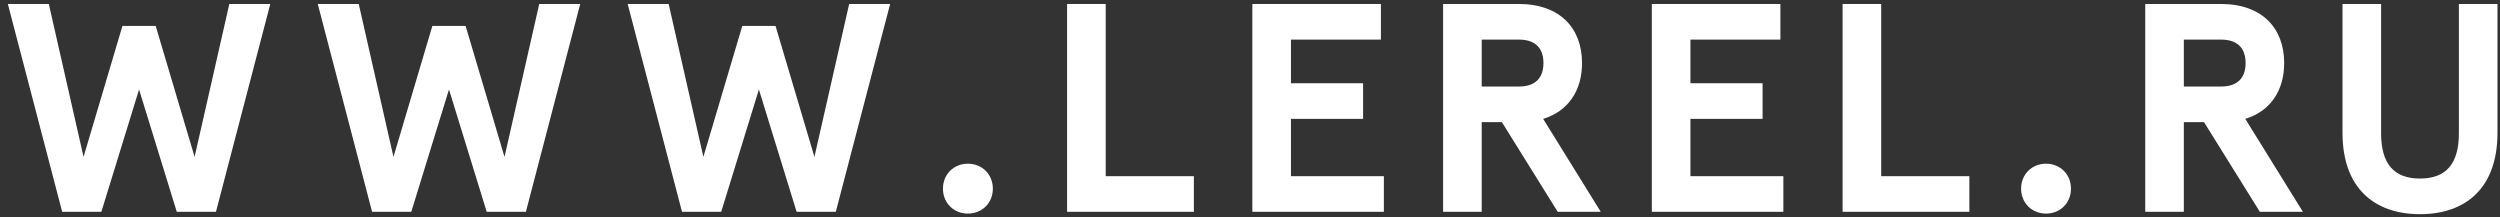
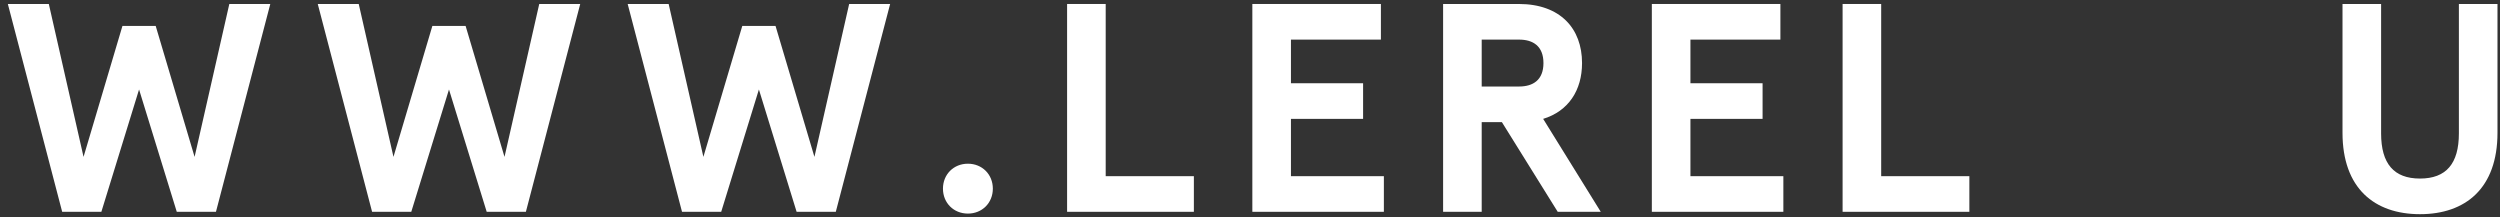
<svg xmlns="http://www.w3.org/2000/svg" width="299" height="26" viewBox="0 0 299 26" fill="none">
  <rect x="0" y="0" width="299" height="26" fill="#333333" stroke="none" />
  <path d="M27.427 0.476L23.273 18.763L18.621 3.103H14.644L9.992 18.763L5.838 0.476H0.938L7.436 25.332H12.123L16.632 10.702L21.142 25.332H25.829L32.327 0.476H27.427Z" fill="white" />
  <path d="M64.494 0.476L60.339 18.763L55.687 3.103H51.71L47.059 18.763L42.904 0.476H38.004L44.502 25.332H49.189L53.699 10.702L58.209 25.332H62.896L69.394 0.476H64.494Z" fill="white" />
  <path d="M101.56 0.476L97.406 18.763L92.754 3.103H88.777L84.125 18.763L79.971 0.476H75.07L81.569 25.332H86.256L90.765 10.702L95.275 25.332H99.962L106.46 0.476H101.56Z" fill="white" />
  <path d="M112.778 22.562C112.778 24.267 114.056 25.545 115.761 25.545C117.465 25.545 118.744 24.267 118.744 22.562C118.744 20.858 117.465 19.579 115.761 19.579C114.056 19.579 112.778 20.858 112.778 22.562Z" fill="white" />
  <path d="M127.625 0.476V25.332H142.787V21.071H132.241V0.476H127.625Z" fill="white" />
  <path d="M149.781 0.476V25.332H165.511V21.071H154.397V14.217H163.026V9.956H154.397V4.737H165.156V0.476H149.781Z" fill="white" />
  <path d="M189.213 7.542C189.213 3.423 186.621 0.476 181.65 0.476H172.595V25.332H177.211V14.608H179.626L186.302 25.332H191.45L184.562 14.217C187.58 13.294 189.213 10.809 189.213 7.542ZM181.685 10.347H177.211V4.737H181.685C183.354 4.737 184.597 5.518 184.597 7.542C184.597 9.566 183.354 10.347 181.685 10.347Z" fill="white" />
  <path d="M197.56 0.476V25.332H213.29V21.071H202.176V14.217H210.804V9.956H202.176V4.737H212.935V0.476H197.56Z" fill="white" />
  <path d="M220.374 0.476V25.332H235.536V21.071H224.99V0.476H220.374Z" fill="white" />
-   <path d="M241.724 22.562C241.724 24.267 243.002 25.545 244.706 25.545C246.411 25.545 247.689 24.267 247.689 22.562C247.689 20.858 246.411 19.579 244.706 19.579C243.002 19.579 241.724 20.858 241.724 22.562Z" fill="white" />
-   <path d="M273.189 7.542C273.189 3.423 270.597 0.476 265.626 0.476H256.571V25.332H261.187V14.608H263.602L270.277 25.332H275.426L268.537 14.217C271.556 13.294 273.189 10.809 273.189 7.542ZM265.661 10.347H261.187V4.737H265.661C267.33 4.737 268.573 5.518 268.573 7.542C268.573 9.566 267.33 10.347 265.661 10.347Z" fill="white" />
  <path d="M298.699 0.476H294.083V15.957C294.083 19.579 292.556 21.355 289.431 21.355C286.307 21.355 284.78 19.579 284.78 15.957V0.476H280.164V15.886C280.164 22.527 283.999 25.616 289.431 25.616C294.864 25.616 298.699 22.527 298.699 15.886V0.476Z" fill="white" />
</svg>